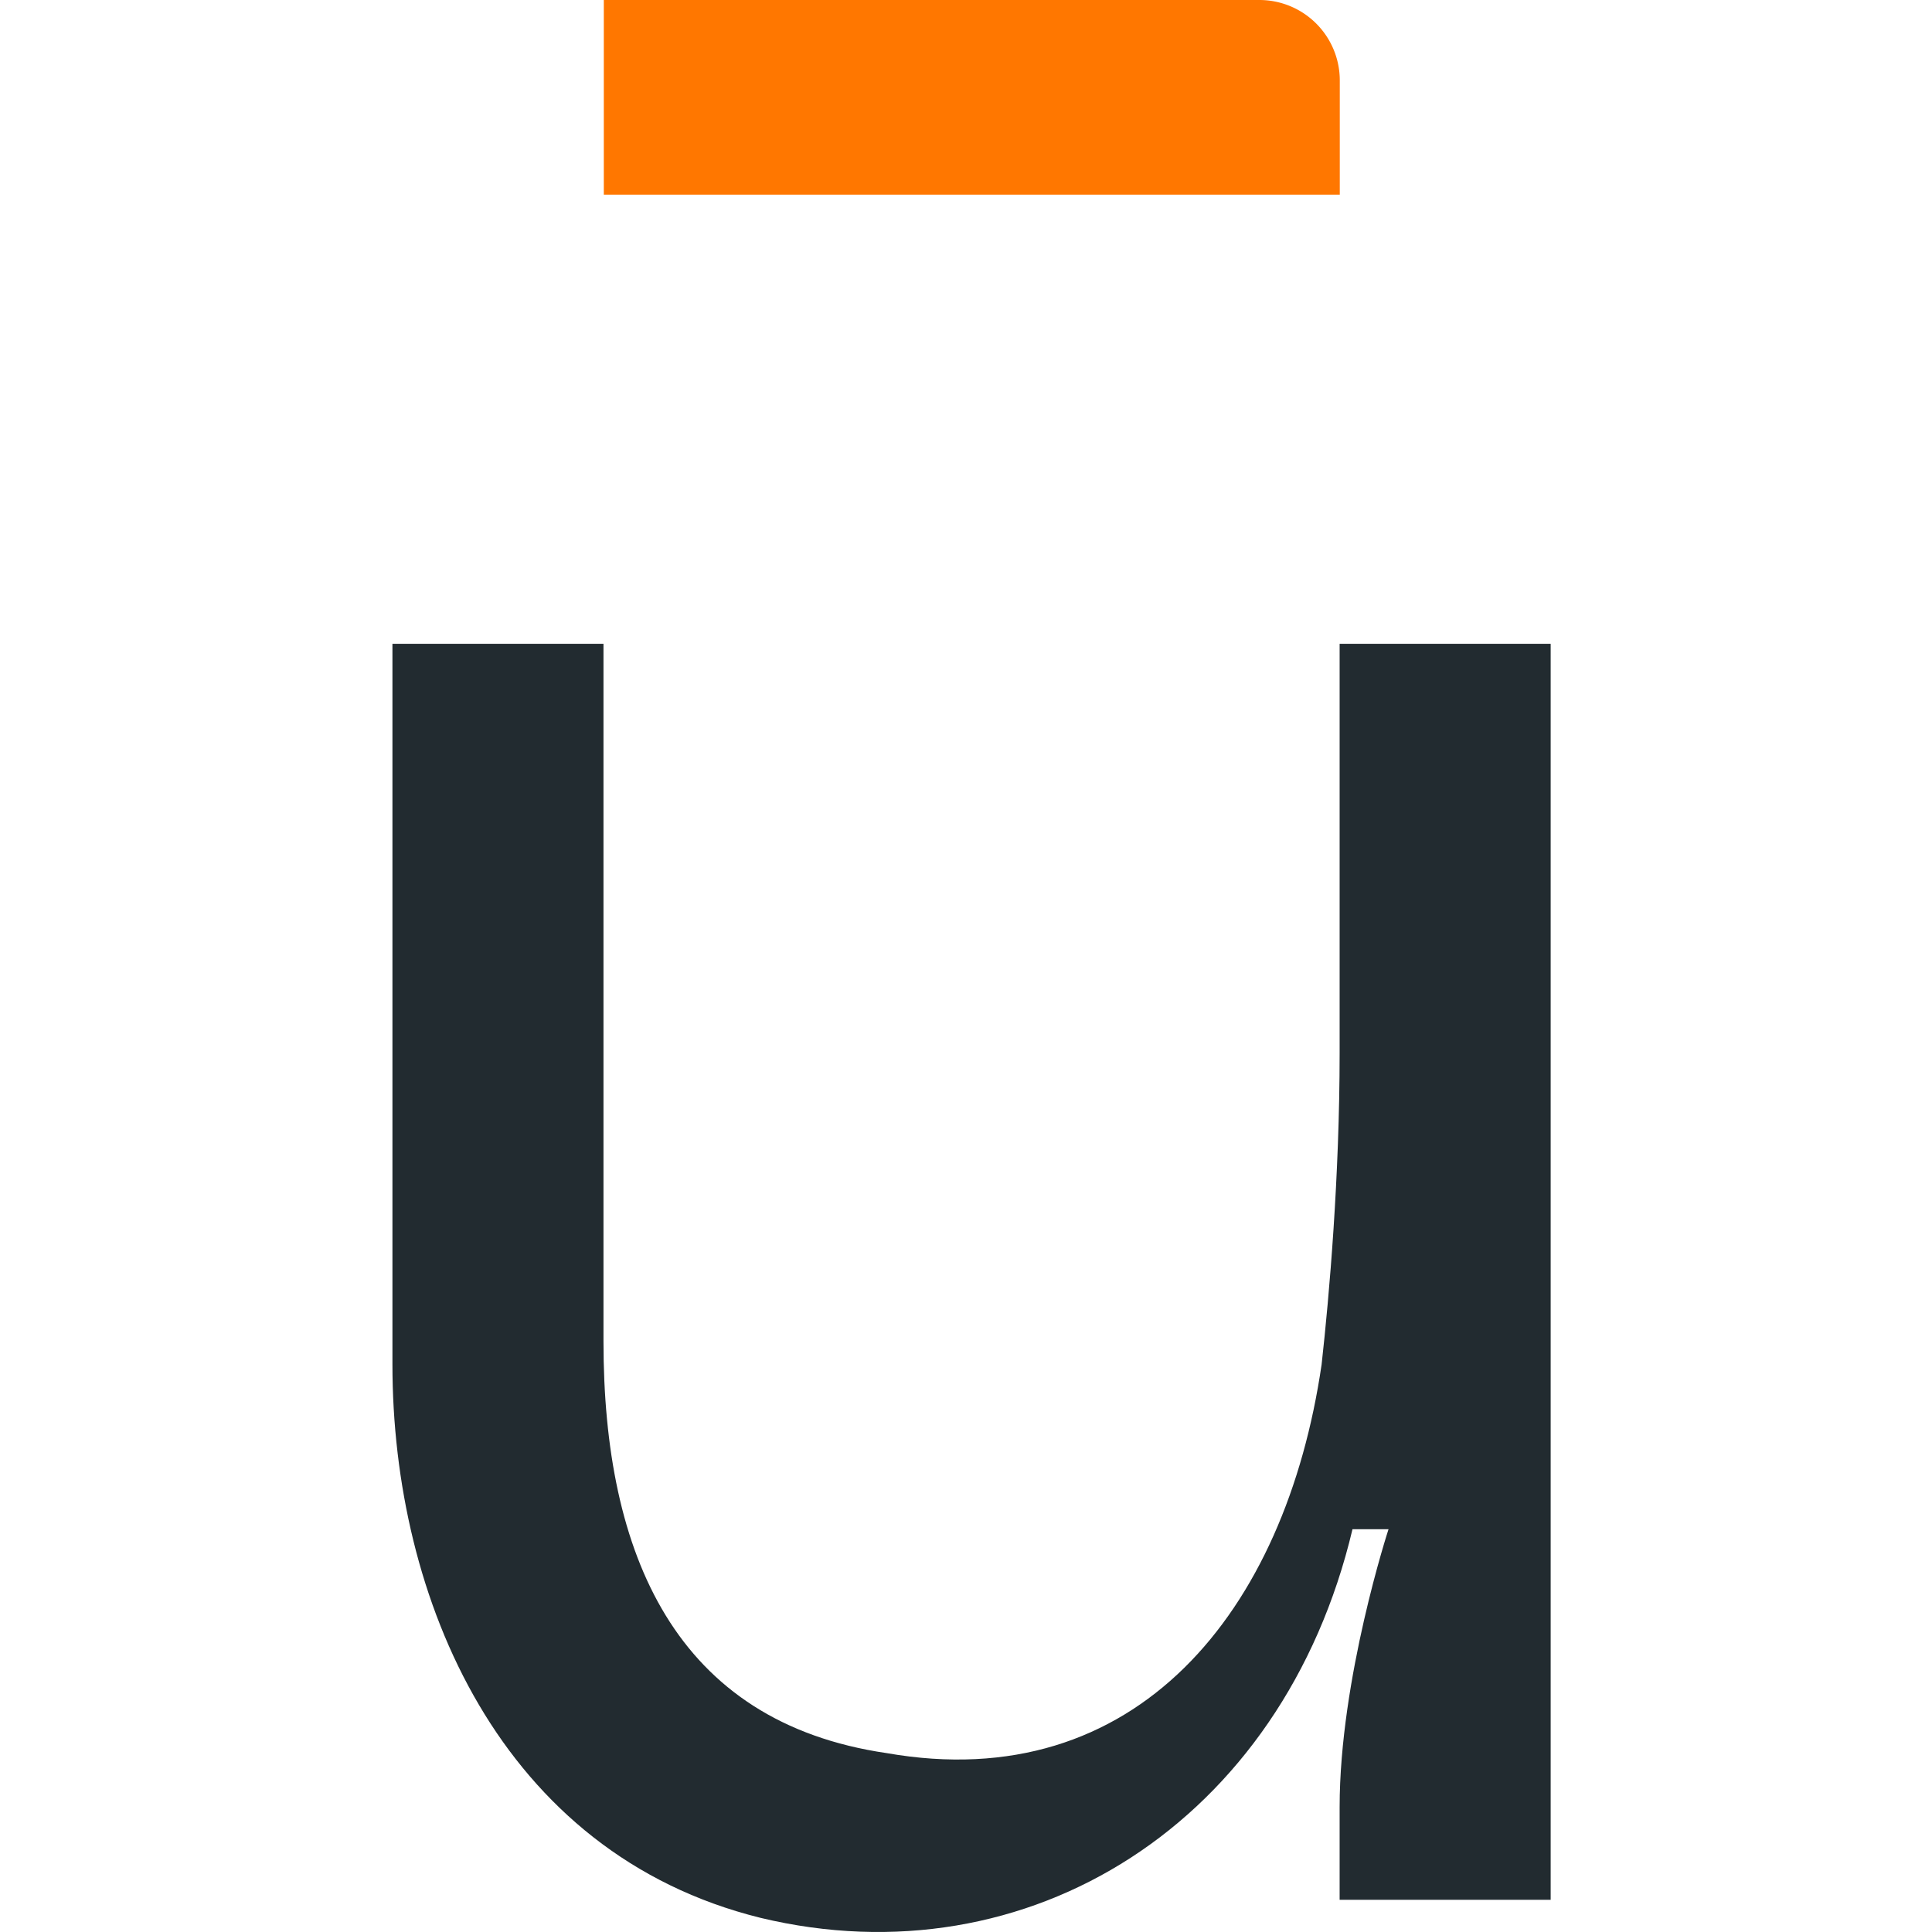
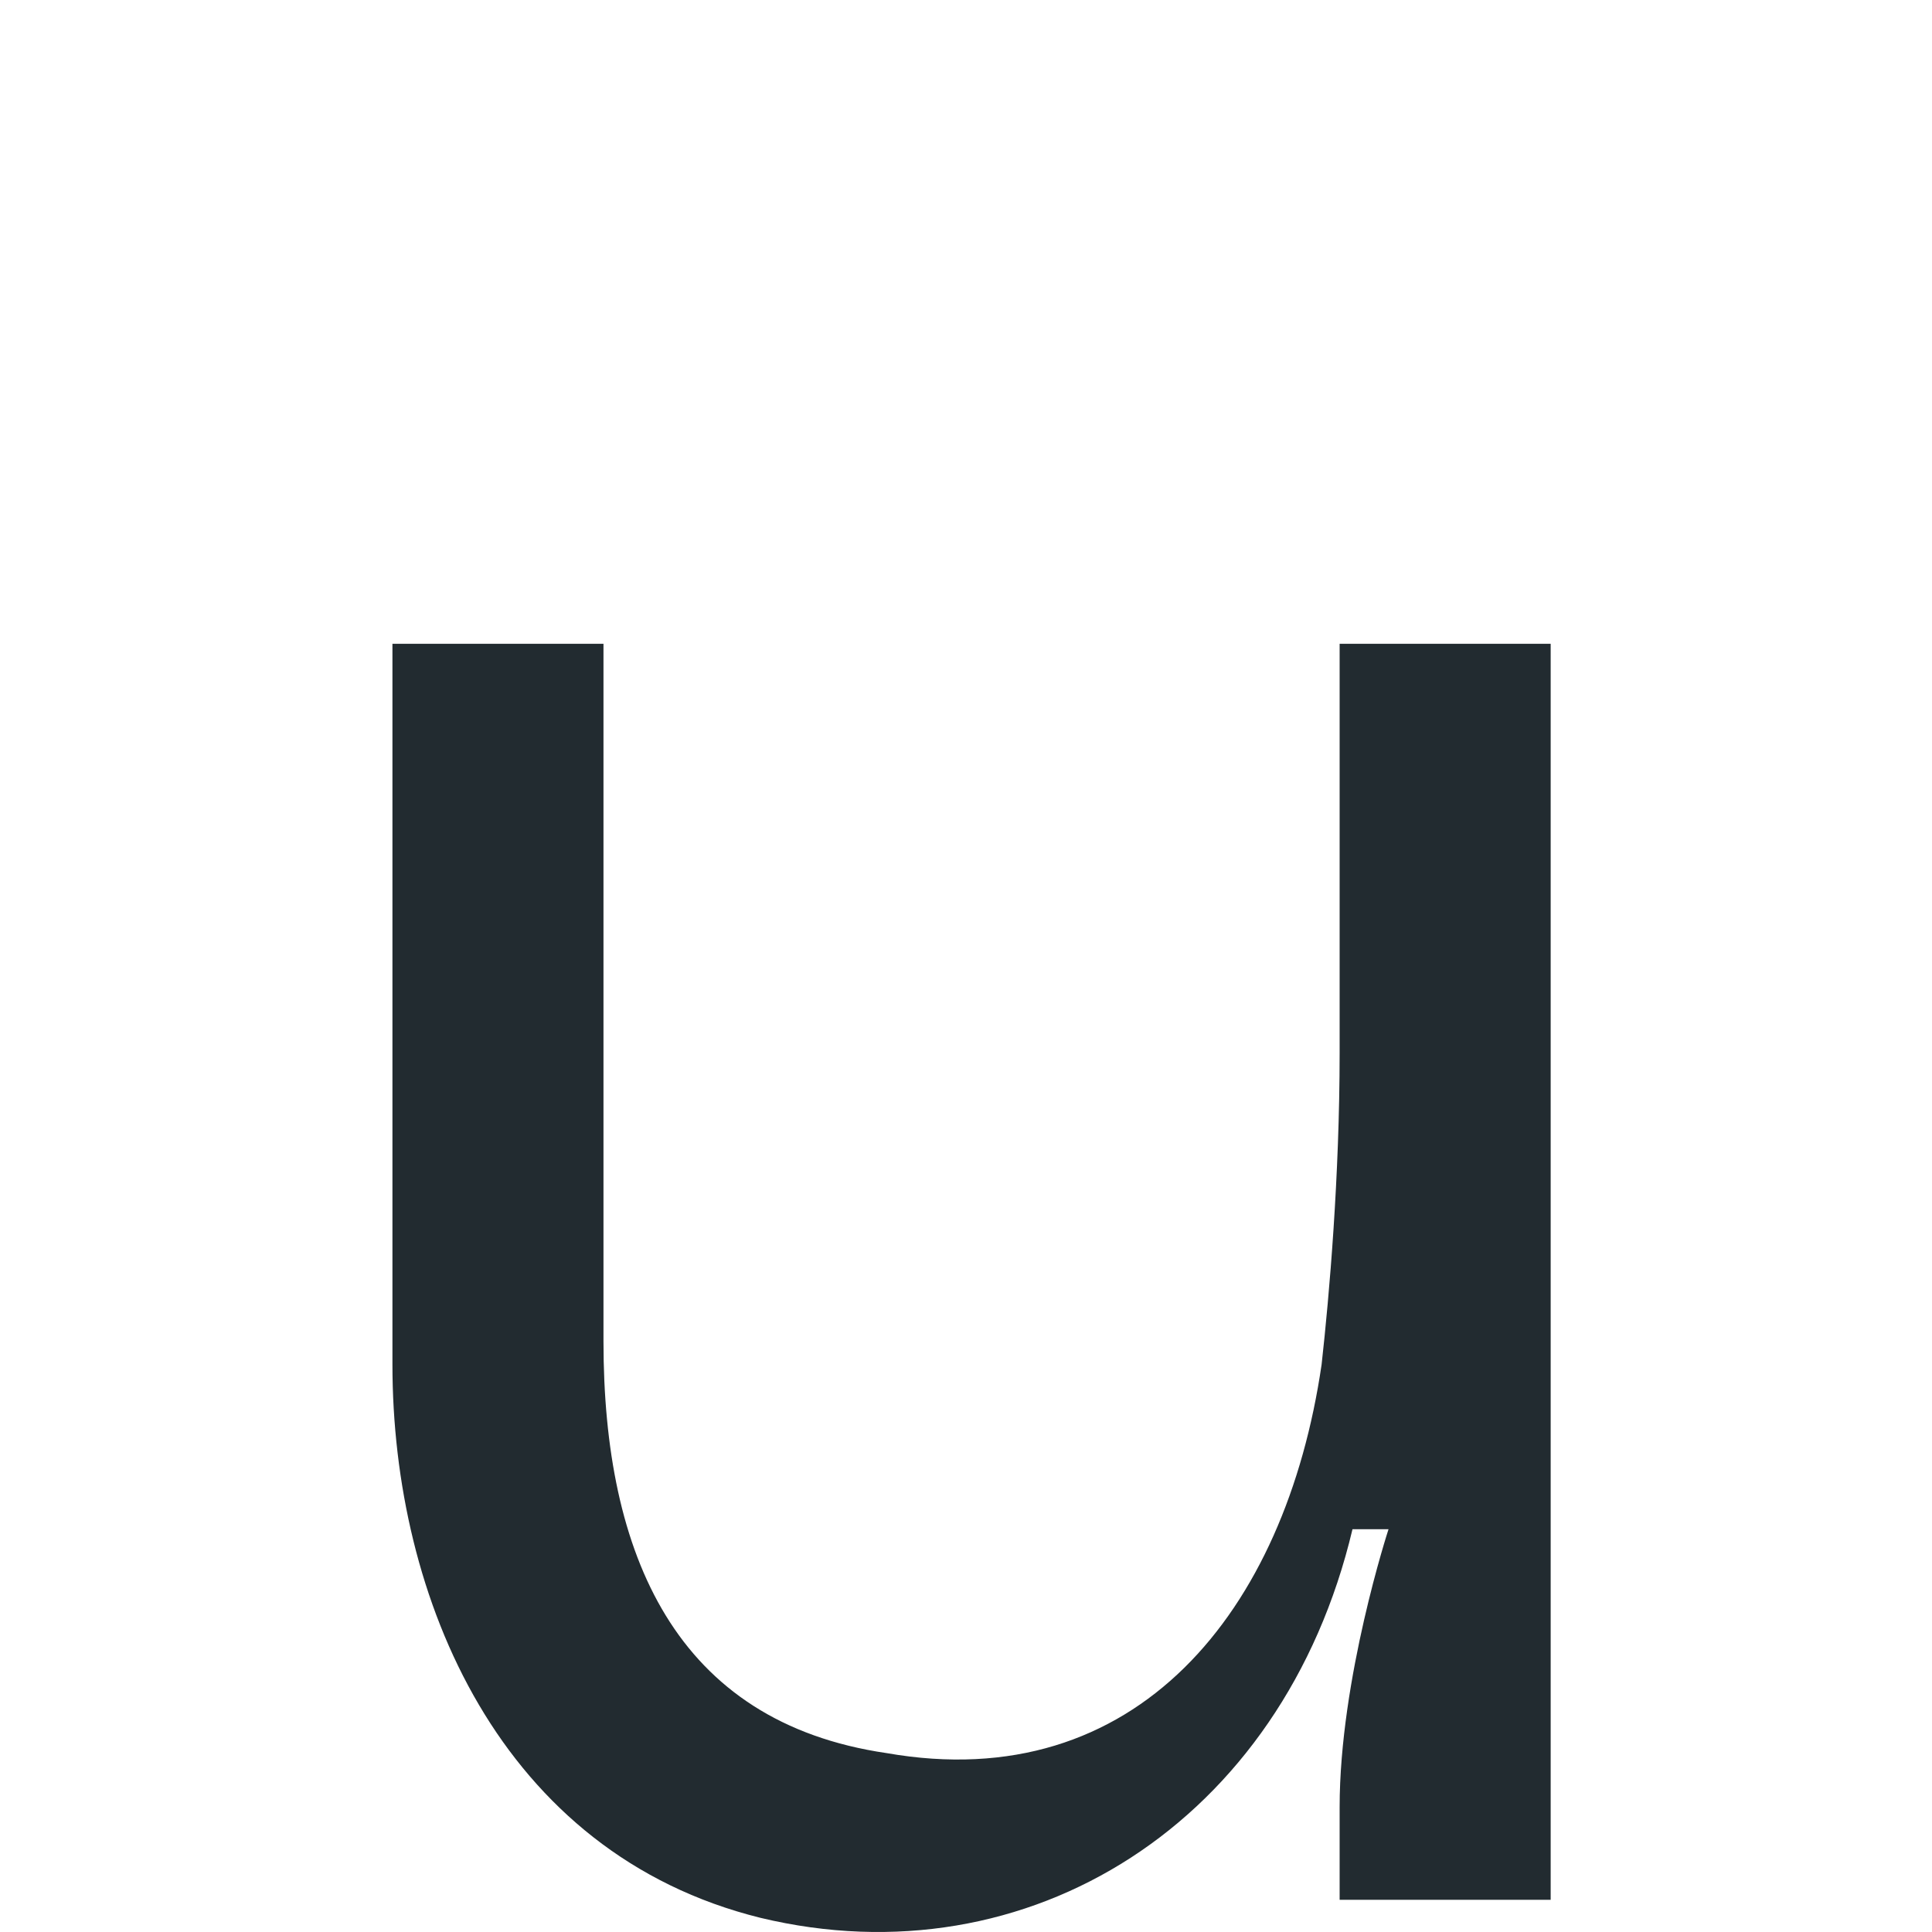
<svg xmlns="http://www.w3.org/2000/svg" width="64" height="64" fill="none">
  <path fill="#222B30" d="M13 45.2V21.326h6.991v23.106c0 7.077 2.388 12.62 9.38 13.642 8.27 1.45 13.215-4.689 14.409-12.874.256-2.302.597-6.224.597-10.317V21.326h6.991v41.608h-6.991v-3.069c0-4.263 1.62-9.208 1.62-9.208h-1.194c-2.302 9.72-10.743 15.006-19.61 12.874C16.58 61.4 13 52.96 13 45.2Z" />
-   <path fill="#F70" d="M20.002 0h21.716a2.664 2.664 0 0 1 2.664 2.664v3.784h-24.38V0Z" />
</svg>